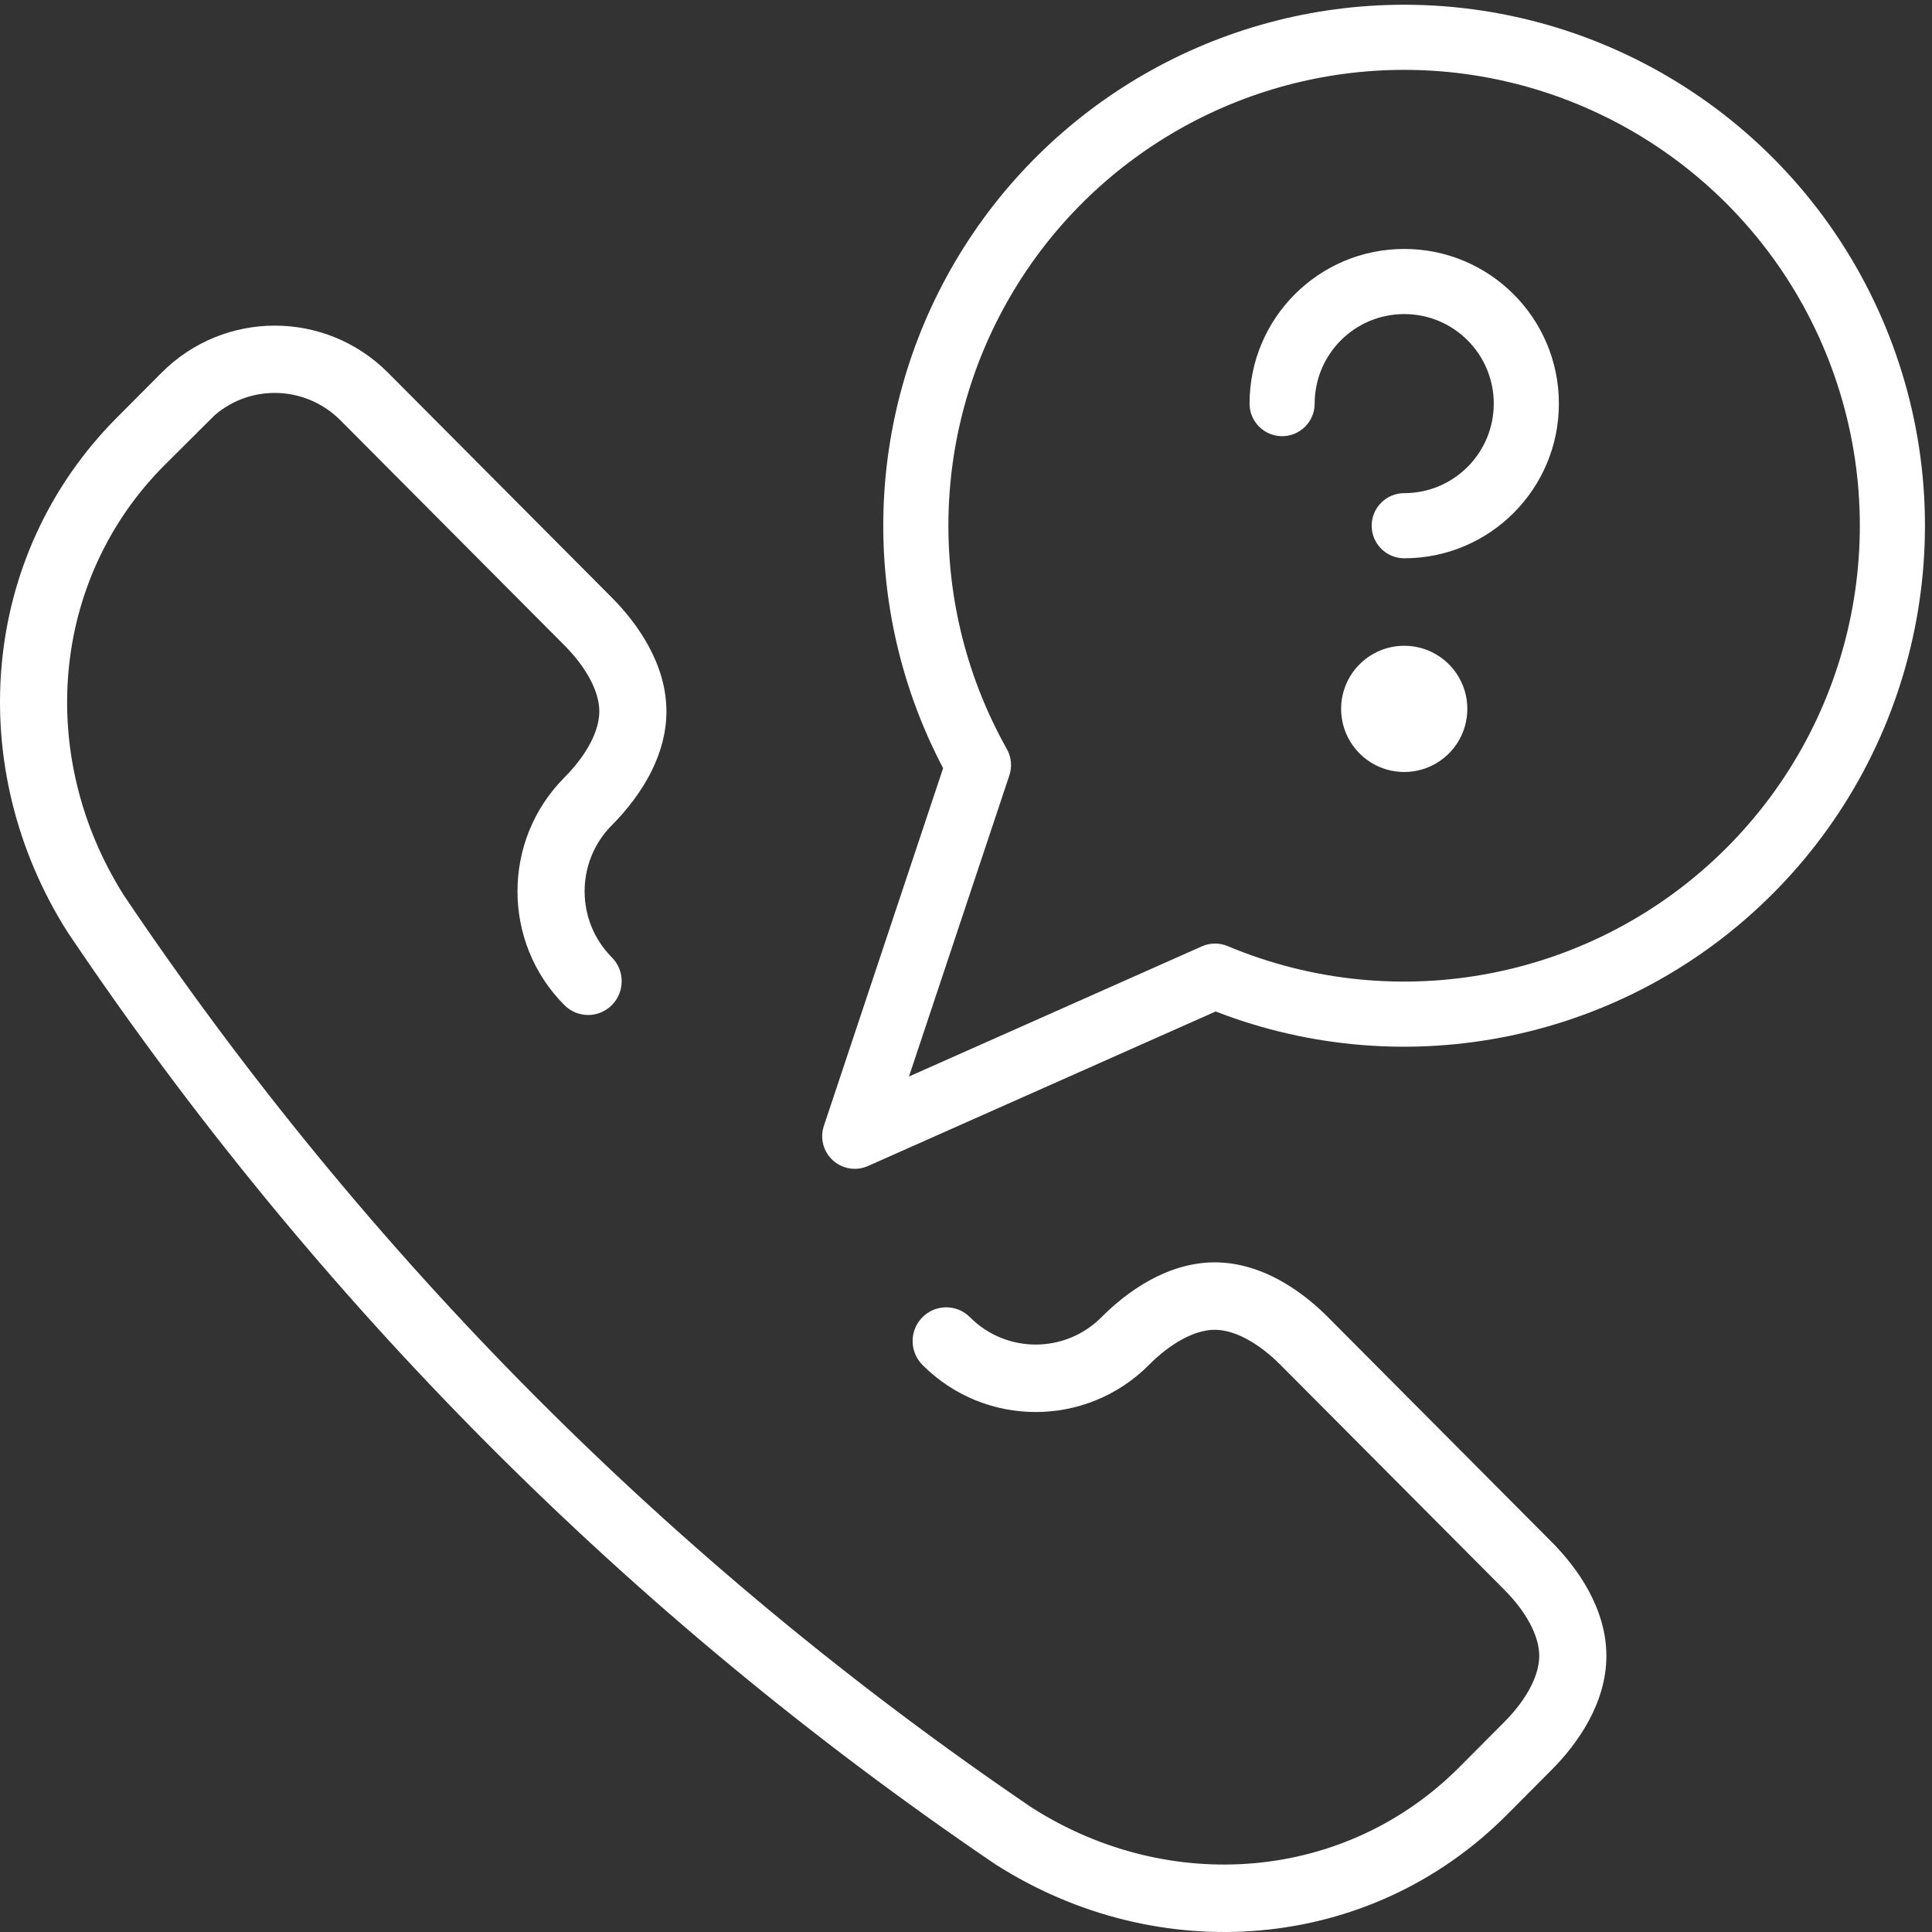
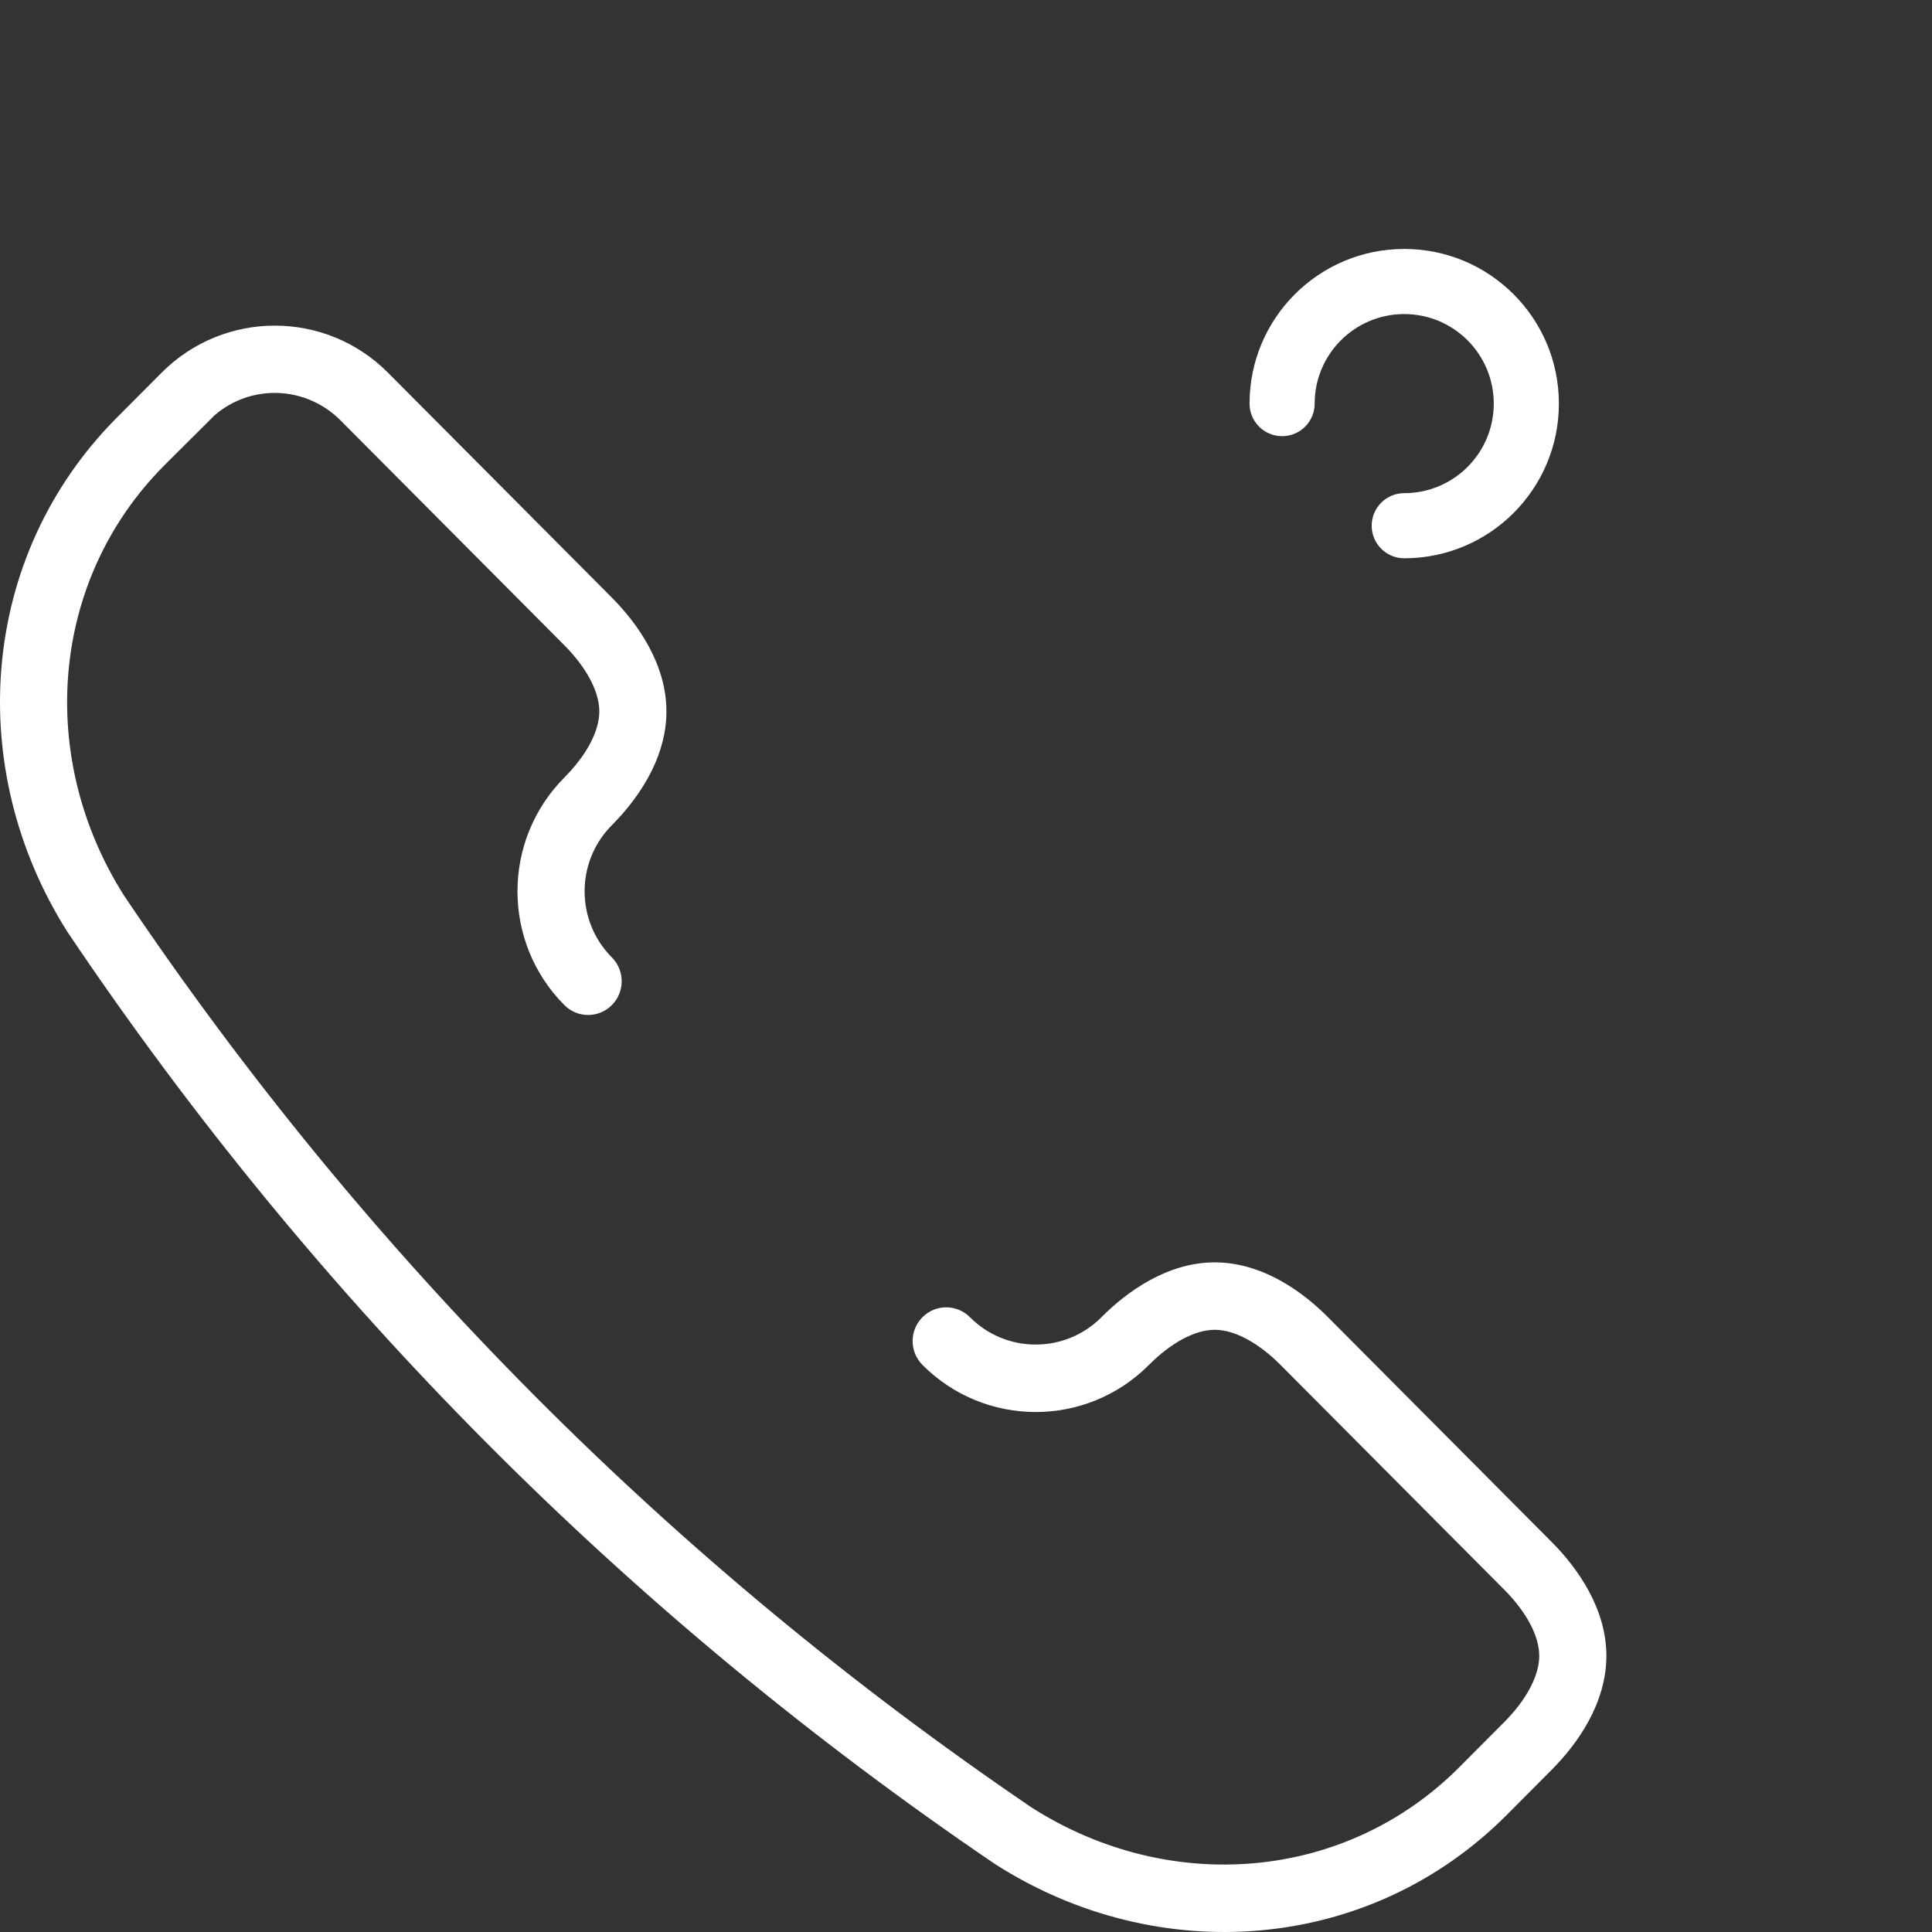
<svg xmlns="http://www.w3.org/2000/svg" width="89" height="89" viewBox="0 0 89 89" fill="none">
  <rect x="0" y="0" width="89" height="89" fill="#333333" stroke="none" />
-   <path d="M64.688 29.749C63.082 29.749 61.781 31.05 61.781 32.655C61.781 34.26 63.082 35.562 64.688 35.562C66.293 35.562 67.594 34.26 67.594 32.655C67.594 31.05 66.293 29.749 64.688 29.749Z" fill="white" />
  <path d="M64.688 14.468C62.409 14.468 60.562 16.315 60.562 18.593C60.562 19.421 59.891 20.093 59.062 20.093C58.234 20.093 57.562 19.421 57.562 18.593C57.562 14.658 60.752 11.468 64.688 11.468C68.623 11.468 71.812 14.658 71.812 18.593C71.812 22.528 68.623 25.718 64.688 25.718C63.859 25.718 63.188 25.046 63.188 24.218C63.188 23.389 63.859 22.718 64.688 22.718C66.966 22.718 68.812 20.871 68.812 18.593C68.812 16.315 66.966 14.468 64.688 14.468Z" fill="white" />
-   <path fill-rule="evenodd" clip-rule="evenodd" d="M64.687 0.218C56.163 0.218 48.278 4.741 43.973 12.099C39.782 19.263 39.597 28.068 43.446 35.387L40.575 43.999L37.952 51.868C37.764 52.432 37.927 53.054 38.367 53.453C38.807 53.853 39.441 53.955 39.984 53.714L48.112 50.101L56.001 46.595C64.819 50.015 74.854 47.938 81.592 41.242C88.486 34.391 90.568 24.06 86.865 15.074C83.163 6.089 74.406 0.223 64.687 0.218ZM46.563 13.614C50.329 7.176 57.228 3.219 64.687 3.218C73.19 3.223 80.852 8.355 84.092 16.217C87.331 24.08 85.51 33.12 79.478 39.114C73.446 45.108 64.394 46.872 56.553 43.583C56.172 43.423 55.741 43.428 55.363 43.596L45.495 47.982L41.873 49.591L43.065 46.015L46.498 35.717C46.632 35.316 46.59 34.877 46.383 34.508C42.728 28.005 42.796 20.052 46.563 13.614Z" fill="white" />
-   <path d="M17.876 17.171C14.995 14.277 10.323 14.277 7.442 17.171L5.38 19.242C-0.971 25.623 -1.66 35.409 3.107 42.93C3.114 42.942 3.122 42.954 3.13 42.965C14.538 59.926 28.934 74.394 45.814 85.855C45.826 85.862 45.838 85.87 45.849 85.878C53.334 90.667 63.075 89.978 69.424 83.594L71.485 81.523C72.688 80.315 74 78.448 74 76.28C74 74.112 72.688 72.246 71.485 71.038L61.176 60.679C60.685 60.185 60.085 59.673 59.4 59.24C58.407 58.613 57.235 58.152 55.959 58.152C53.801 58.152 51.944 59.47 50.741 60.678C49.068 62.359 46.353 62.359 44.681 60.678C44.077 60.072 43.097 60.072 42.494 60.679C41.89 61.286 41.89 62.269 42.494 62.876C45.375 65.77 50.047 65.77 52.928 62.876C53.913 61.886 55.022 61.259 55.959 61.259C56.895 61.259 58.003 61.885 58.988 62.876L69.299 73.235C70.284 74.225 70.907 75.339 70.907 76.28C70.907 77.221 70.284 78.335 69.299 79.325L67.236 81.397C61.993 86.669 53.879 87.321 47.528 83.268C30.989 72.035 16.885 57.862 5.705 41.243C1.671 34.862 2.32 26.71 7.567 21.44L9.889 19.127C9.969 19.047 9.805 19.199 9.889 19.127C11.572 17.678 14.096 17.767 15.689 19.368L25.999 29.727C26.984 30.717 27.608 31.831 27.608 32.772C27.608 32.982 27.576 33.201 27.517 33.425C27.311 34.205 26.764 35.048 25.999 35.817C23.119 38.712 23.118 43.407 25.998 46.301C26.602 46.908 27.581 46.909 28.185 46.302C28.789 45.695 28.79 44.711 28.186 44.104C26.513 42.423 26.513 39.696 28.185 38.015C28.85 37.347 29.549 36.478 30.04 35.468C30.438 34.651 30.7 33.742 30.7 32.772C30.7 30.604 29.388 28.738 28.185 27.529L17.876 17.171Z" fill="white" />
+   <path d="M17.876 17.171C14.995 14.277 10.323 14.277 7.442 17.171L5.38 19.242C-0.971 25.623 -1.66 35.409 3.107 42.93C3.114 42.942 3.122 42.954 3.13 42.965C14.538 59.926 28.934 74.394 45.814 85.855C45.826 85.862 45.838 85.87 45.849 85.878C53.334 90.667 63.075 89.978 69.424 83.594L71.485 81.523C72.688 80.315 74 78.448 74 76.28C74 74.112 72.688 72.246 71.485 71.038L61.176 60.679C60.685 60.185 60.085 59.673 59.4 59.24C58.407 58.613 57.235 58.152 55.959 58.152C53.801 58.152 51.944 59.47 50.741 60.678C49.068 62.359 46.353 62.359 44.681 60.678C44.077 60.072 43.097 60.072 42.494 60.679C41.89 61.286 41.89 62.269 42.494 62.876C45.375 65.77 50.047 65.77 52.928 62.876C53.913 61.886 55.022 61.259 55.959 61.259C56.895 61.259 58.003 61.885 58.988 62.876L69.299 73.235C70.284 74.225 70.907 75.339 70.907 76.28C70.907 77.221 70.284 78.335 69.299 79.325L67.236 81.397C61.993 86.669 53.879 87.321 47.528 83.268C30.989 72.035 16.885 57.862 5.705 41.243C1.671 34.862 2.32 26.71 7.567 21.44L9.889 19.127C9.969 19.047 9.805 19.199 9.889 19.127C11.572 17.678 14.096 17.767 15.689 19.368L25.999 29.727C26.984 30.717 27.608 31.831 27.608 32.772C27.608 32.982 27.576 33.201 27.517 33.425C27.311 34.205 26.764 35.048 25.999 35.817C23.119 38.712 23.118 43.407 25.998 46.301C26.602 46.908 27.581 46.909 28.185 46.302C28.789 45.695 28.79 44.711 28.186 44.104C26.513 42.423 26.513 39.696 28.185 38.015C28.85 37.347 29.549 36.478 30.04 35.468C30.438 34.651 30.7 33.742 30.7 32.772C30.7 30.604 29.388 28.738 28.185 27.529L17.876 17.171" fill="white" />
</svg>